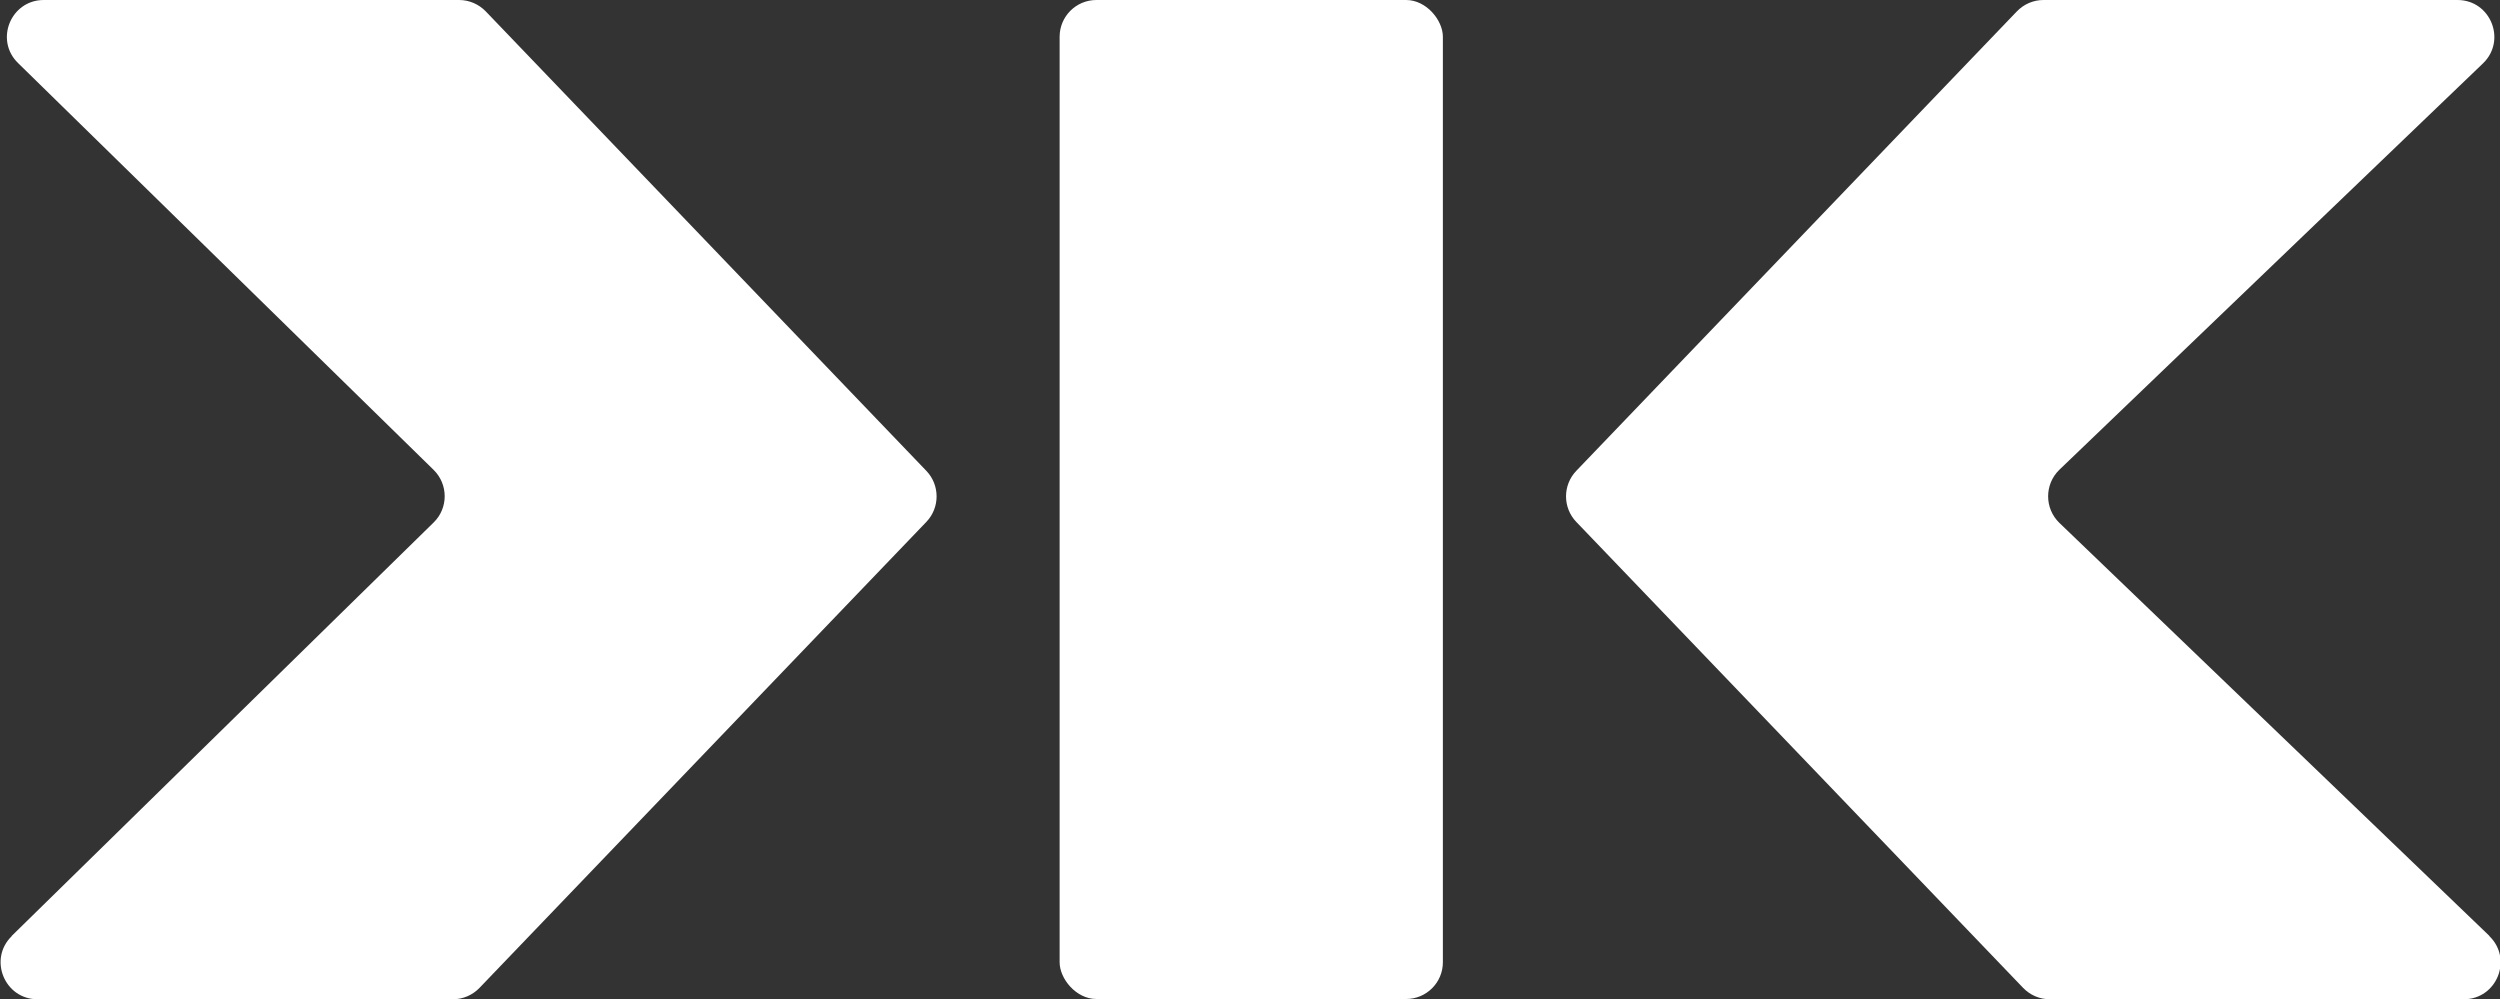
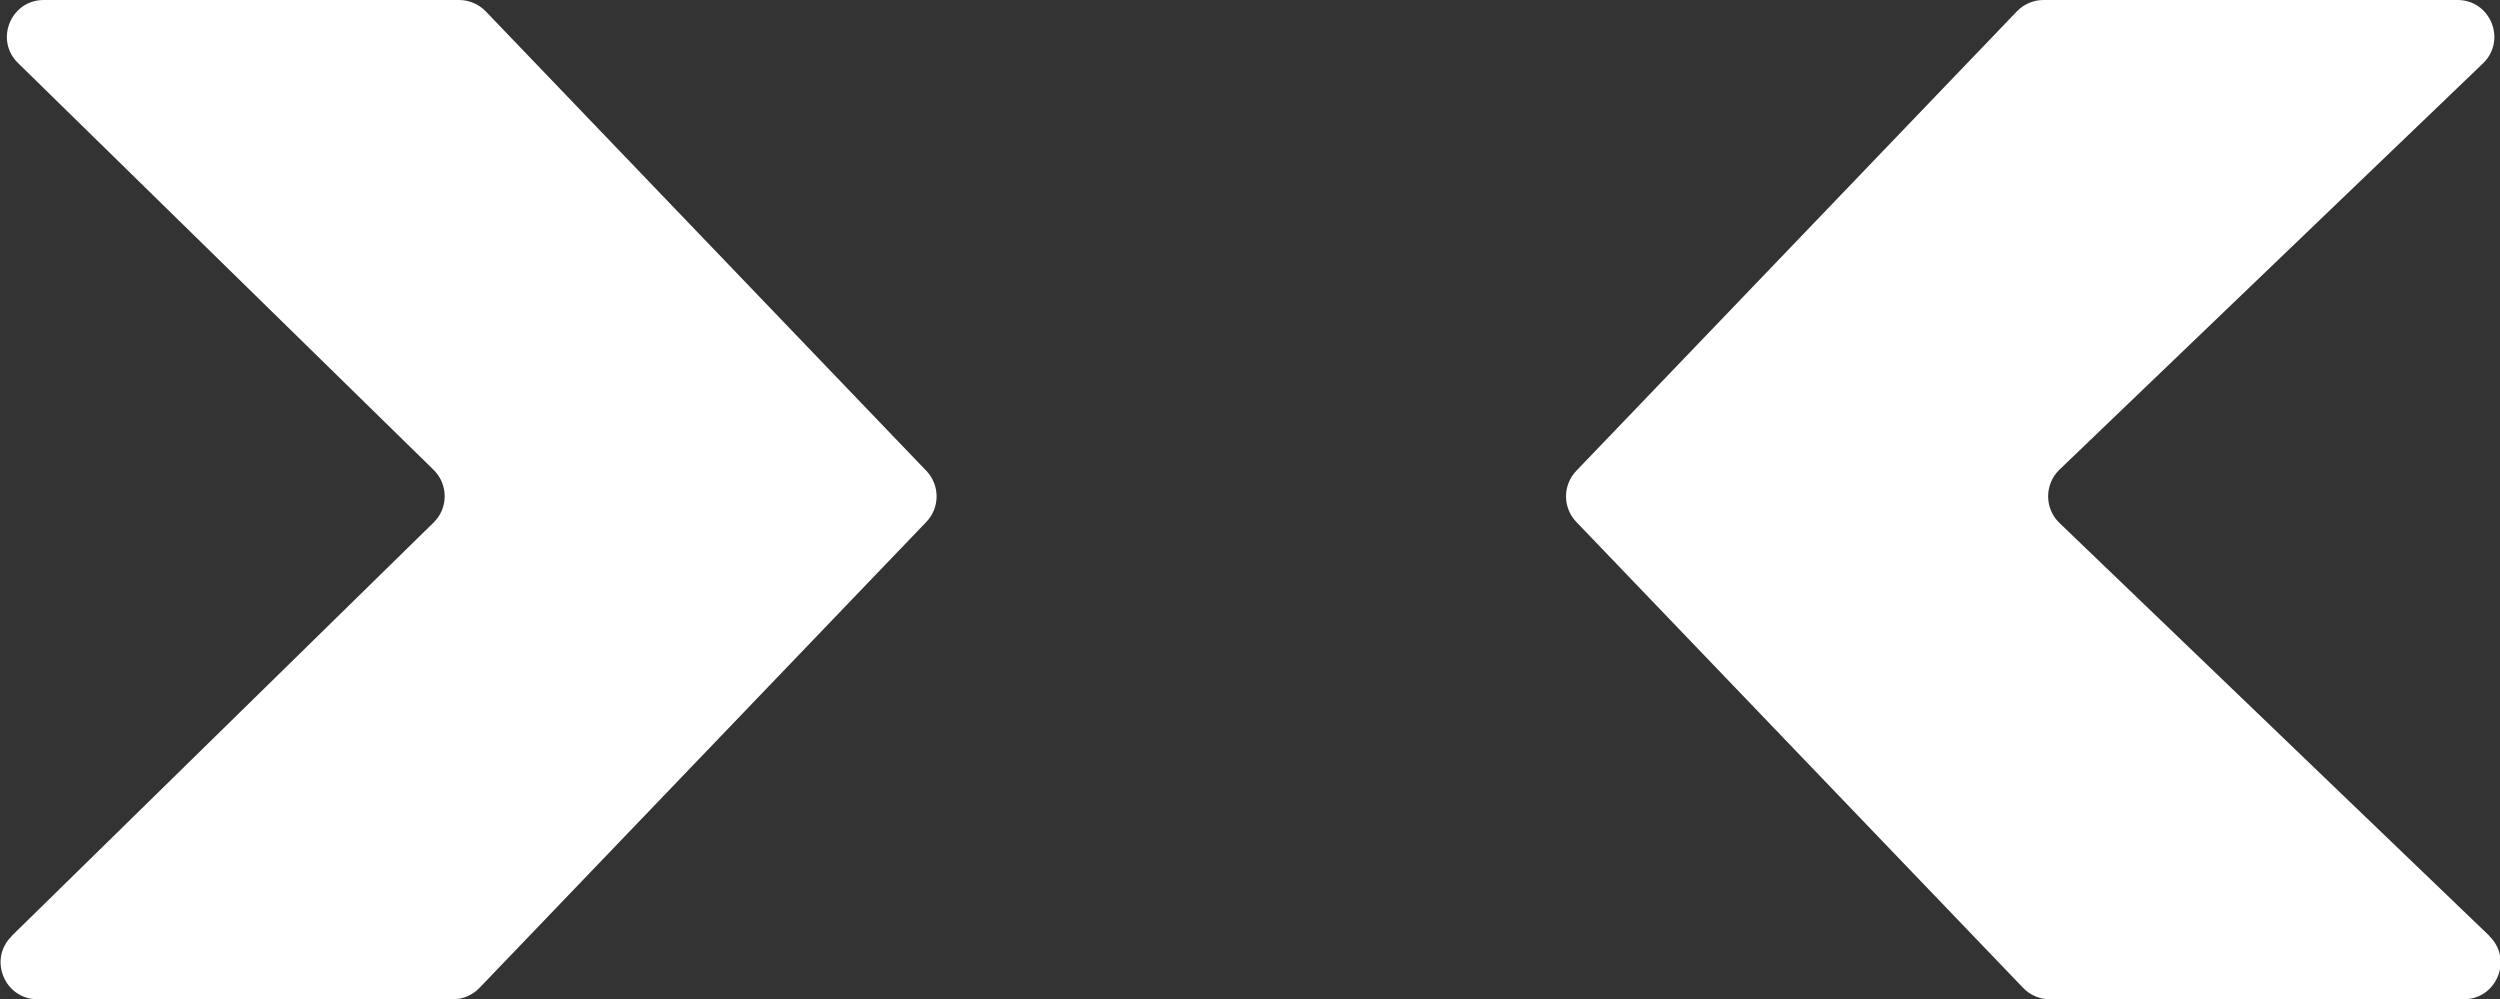
<svg xmlns="http://www.w3.org/2000/svg" id="Layer_1" data-name="Layer 1" viewBox="0 0 200 79.94">
  <rect x="0" y="0" width="200" height="79.94" fill="#333333" stroke="none" />
-   <rect x="84.77" width="30.66" height="79.92" rx="2.94" ry="2.94" style="fill: #fff;" />
  <path d="m.94,74.87l33.75-33.07c1.18-1.15,1.18-3.05,0-4.21L1.45,5.05C-.45,3.21.86,0,3.5,0h33.23c.8,0,1.57.33,2.13.91l35.25,36.76c1.09,1.14,1.09,2.94,0,4.08l-35.75,37.28c-.56.58-1.32.91-2.13.91H3c-2.64,0-3.95-3.21-2.06-5.05h0v-.02Z" style="fill: #fff;" />
  <path d="m199.14,74.86l-34.39-33.03c-1.2-1.16-1.2-3.09,0-4.25L198.64,5.07c1.91-1.84.61-5.07-2.04-5.07h-33.12c-.81,0-1.57.33-2.13.91l-35.25,36.76c-1.09,1.14-1.09,2.94,0,4.08l35.75,37.28c.56.58,1.32.91,2.13.91h33.12c2.65,0,3.95-3.23,2.04-5.06h0v-.02Z" style="fill: #fff;" />
</svg>